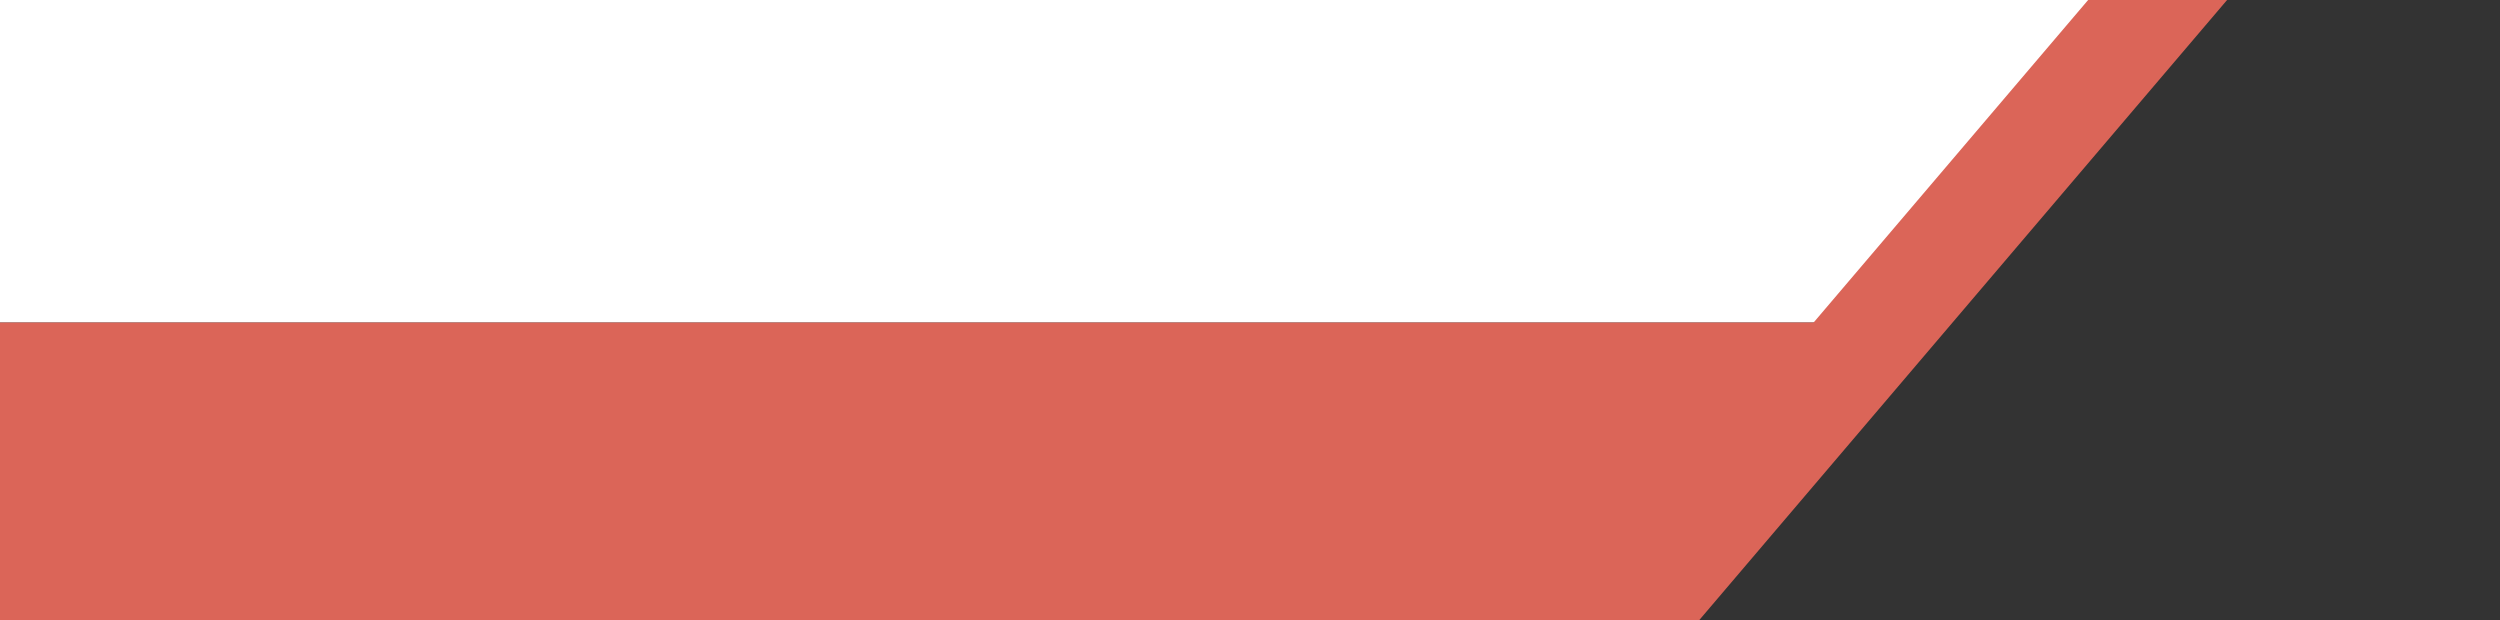
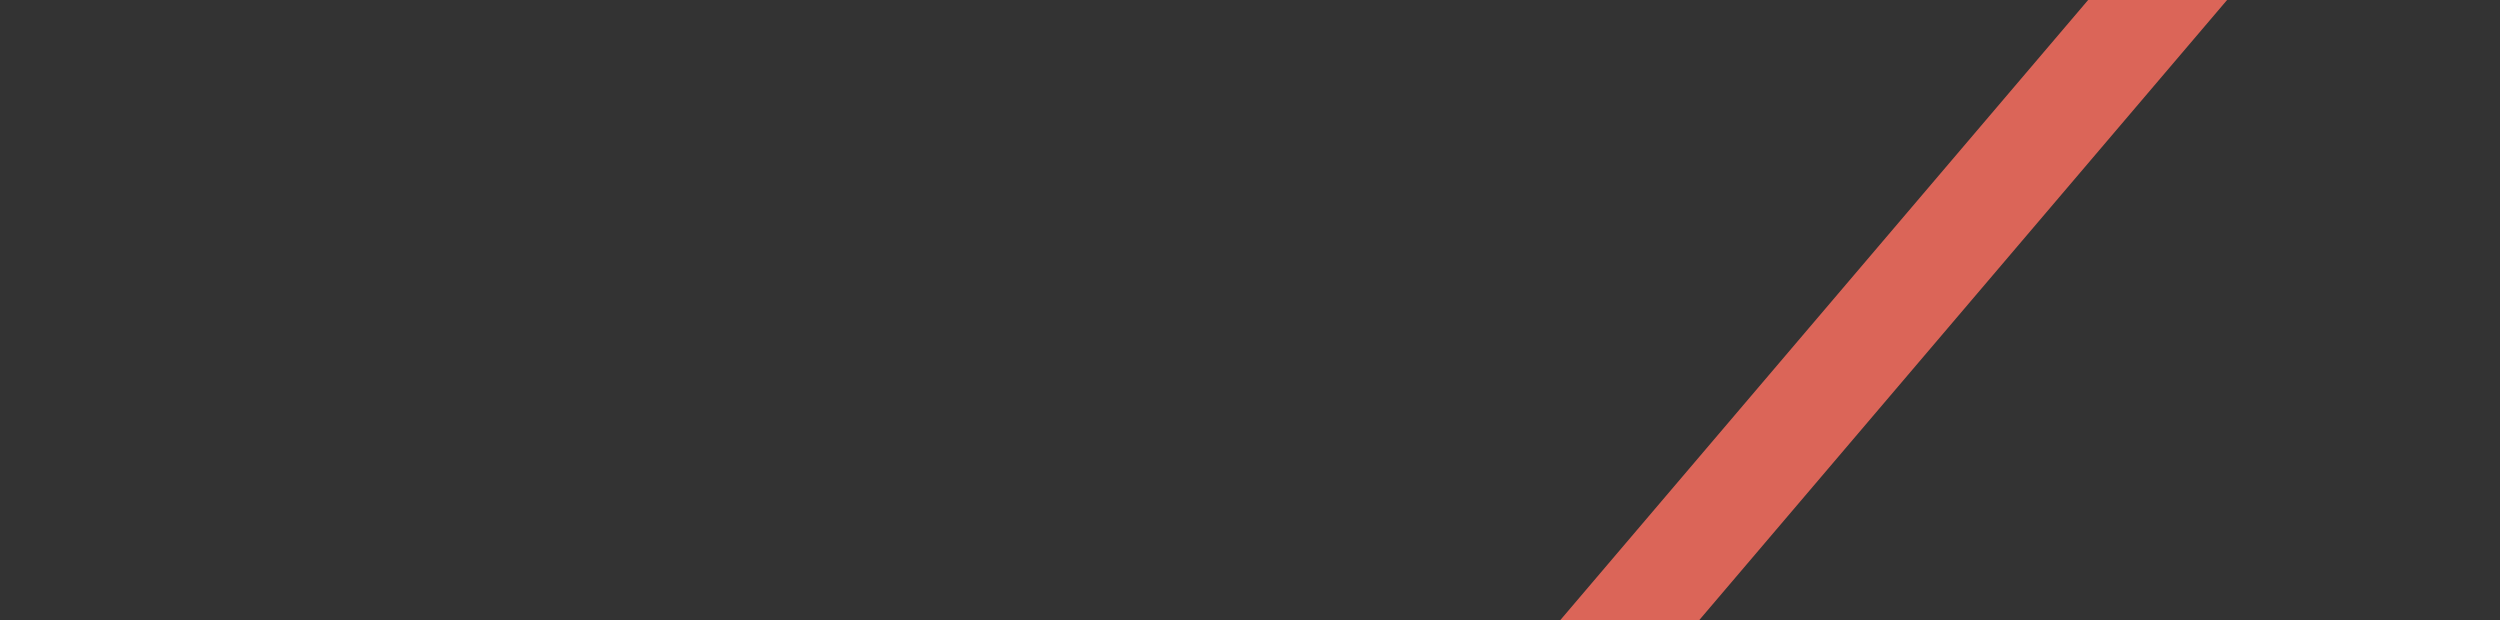
<svg xmlns="http://www.w3.org/2000/svg" version="1.1" id="Calque_1" x="0px" y="0px" viewBox="0 0 2519 625" style="enable-background:new 0 0 2519 625;" xml:space="preserve">
  <rect x="0" y="0" width="2519" height="625" fill="#333333" stroke="none" />
  <style type="text/css">
	.st0{fill:#FFFFFF;}
	.st1{fill:#DB6558;}
</style>
-   <polygon class="st0" points="2160,0 0,0 0,325 1927,325 " />
-   <polygon class="st1" points="1651,625 0,625 0,325 1918,325 " />
  <polygon class="st1" points="1712,625 1572,625 2104,0 2244,0 " />
</svg>